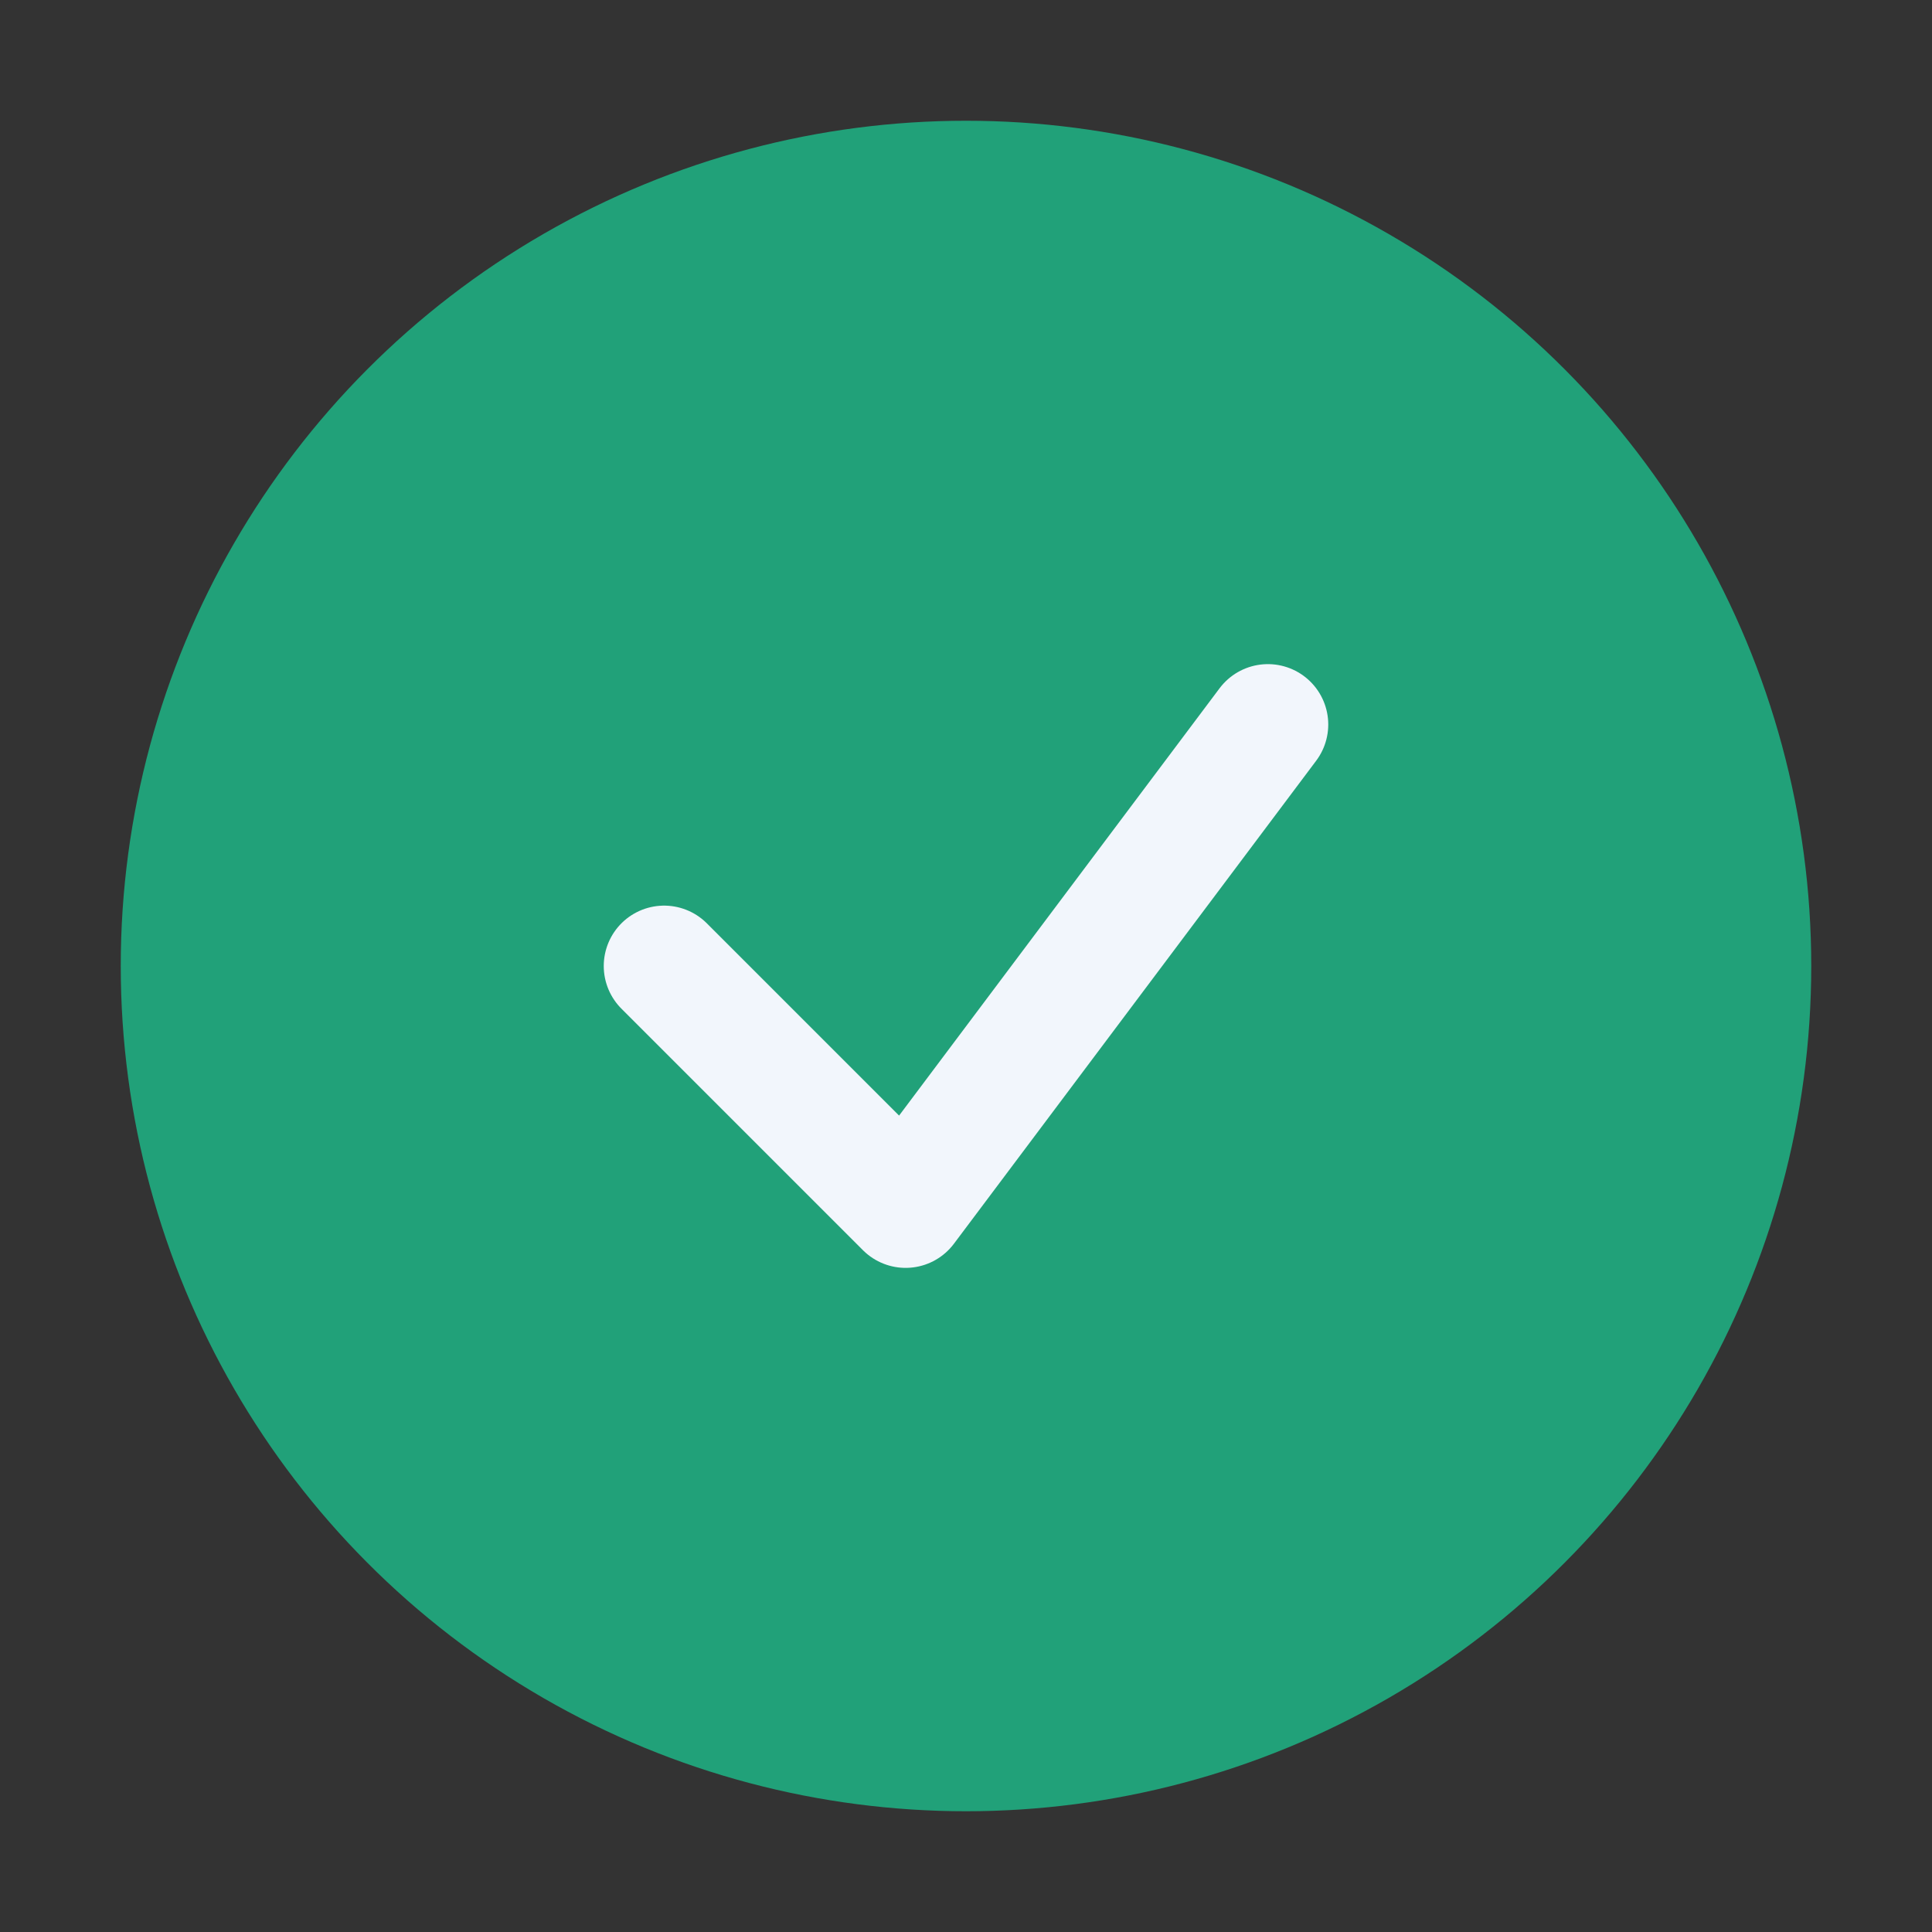
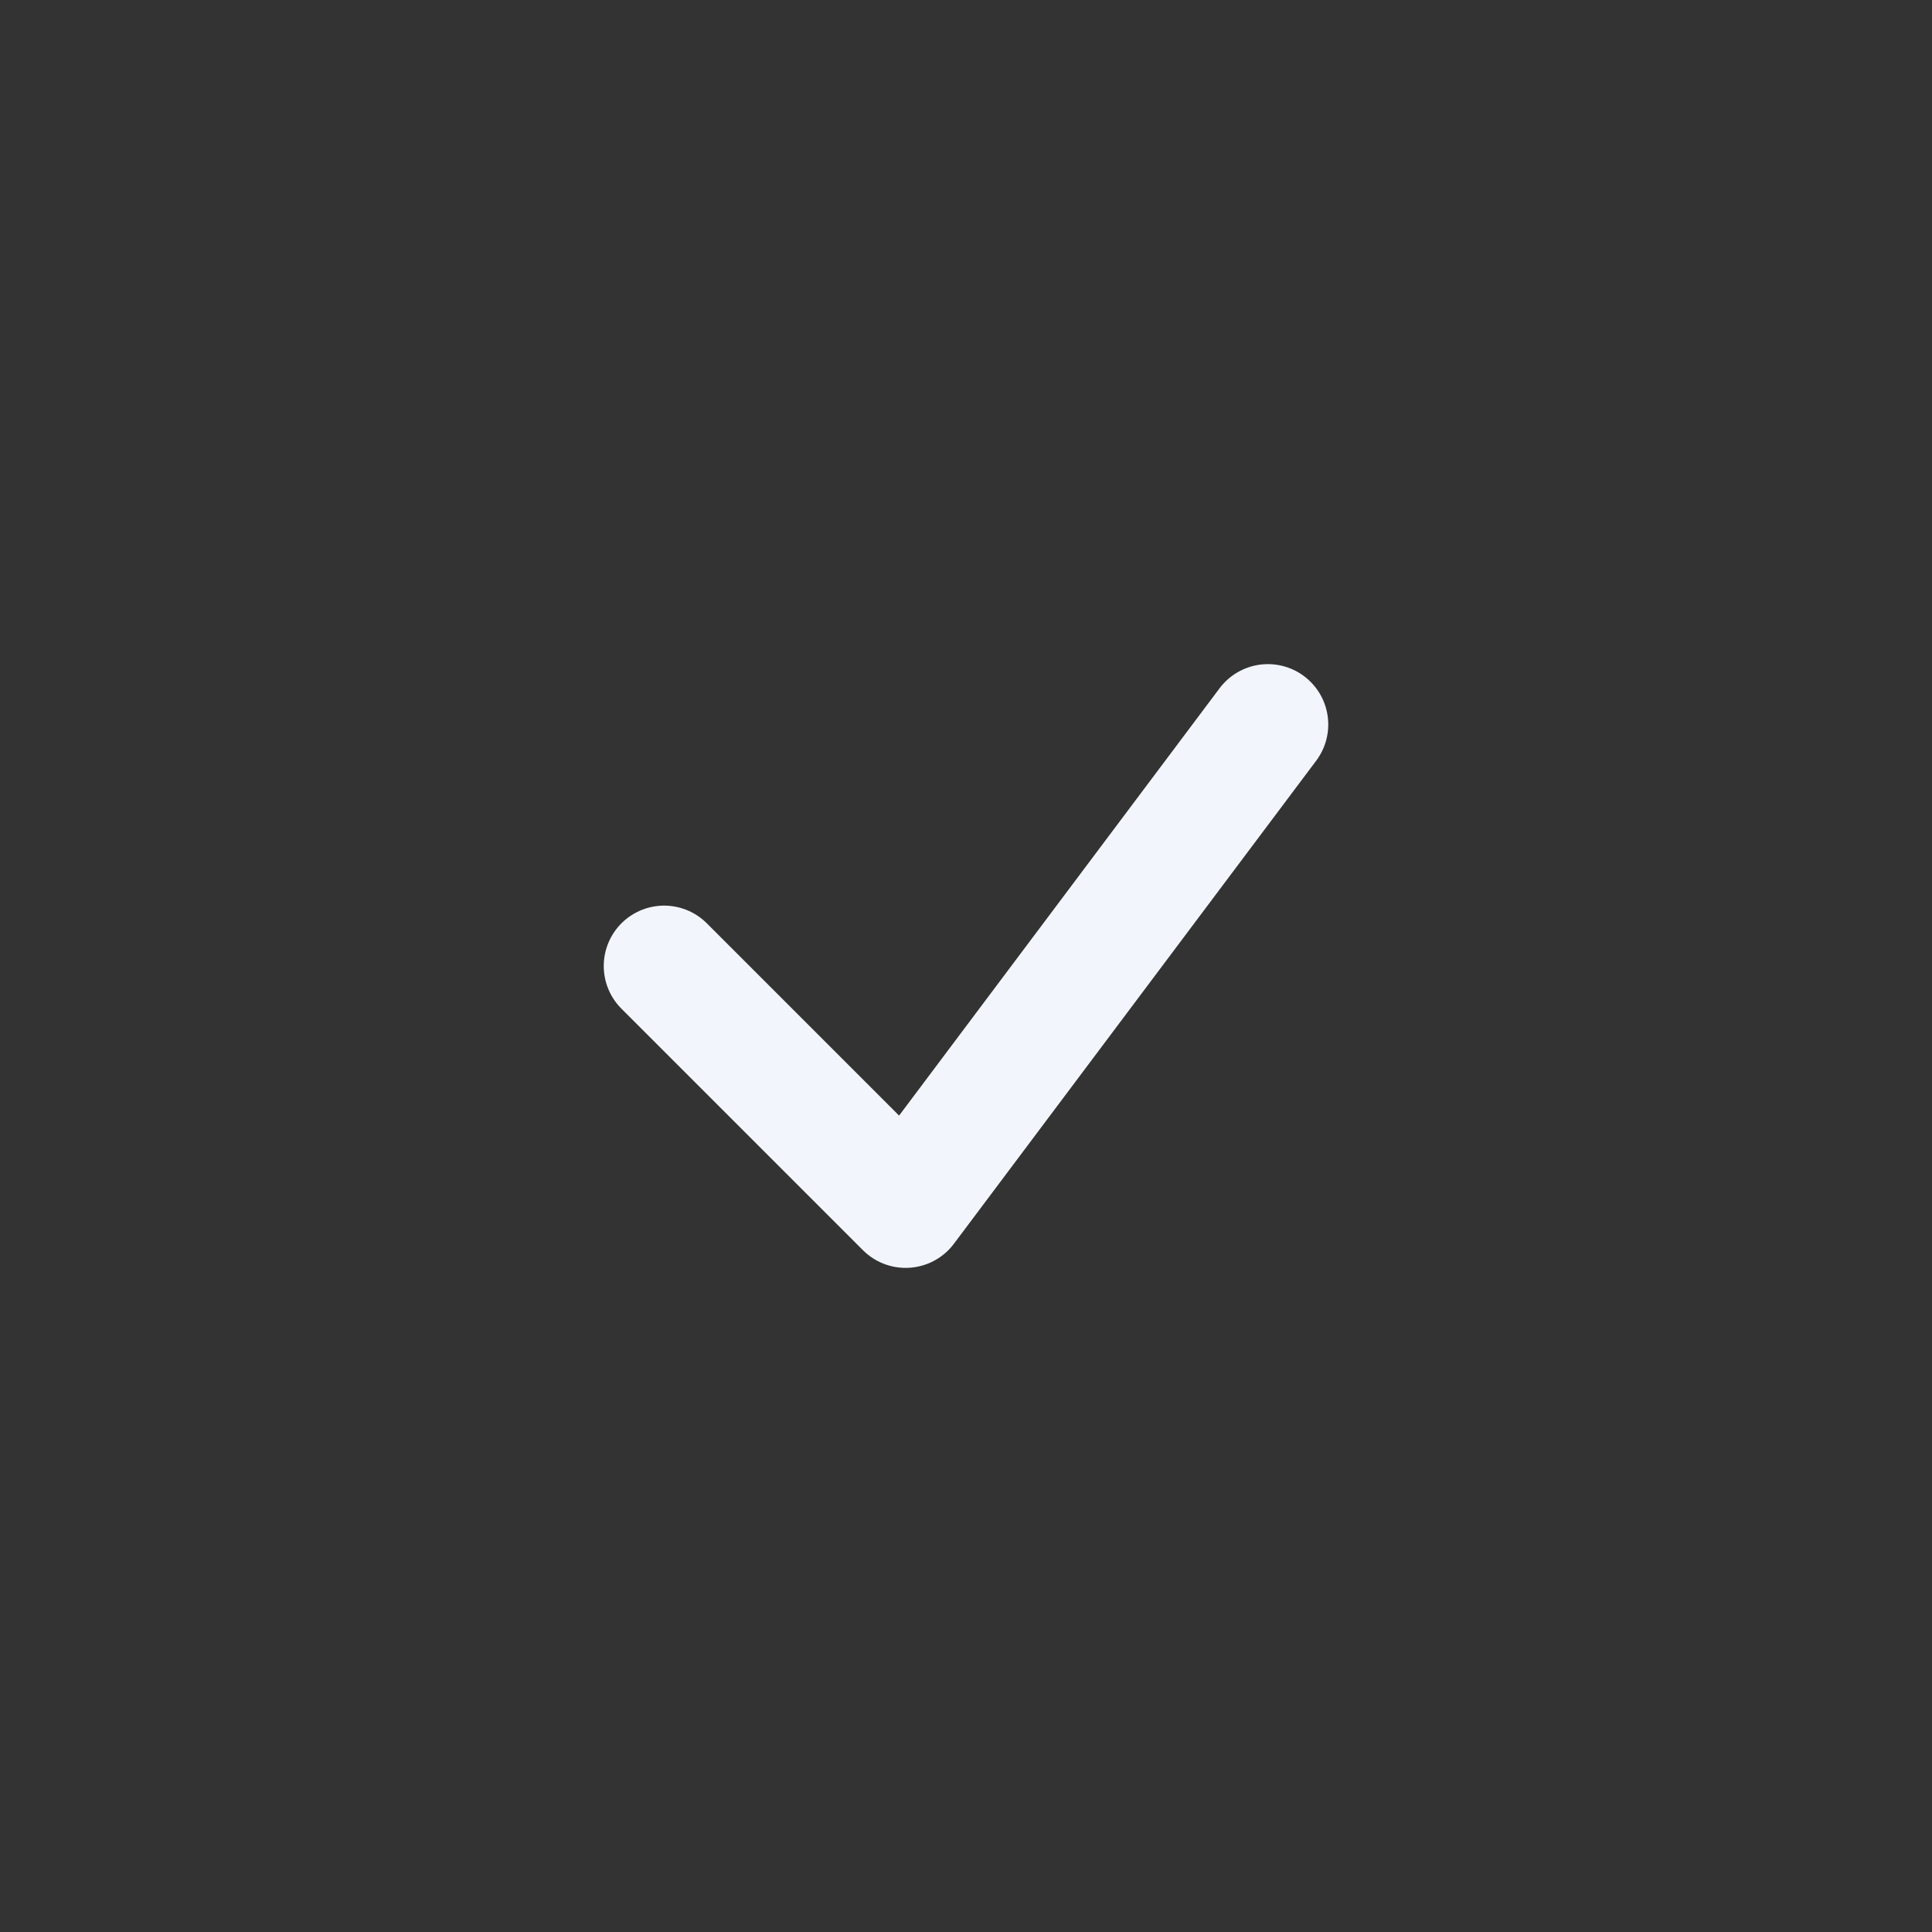
<svg xmlns="http://www.w3.org/2000/svg" width="32" height="32" viewBox="0 0 32 32">
  <rect x="0" y="0" width="32" height="32" fill="#333333" stroke="none" />
-   <circle cx="16" cy="16" r="14" fill="#21A179" />
  <path d="M11 16l4 4 6-8" stroke="#F2F6FC" stroke-width="2" fill="none" stroke-linecap="round" stroke-linejoin="round" />
</svg>